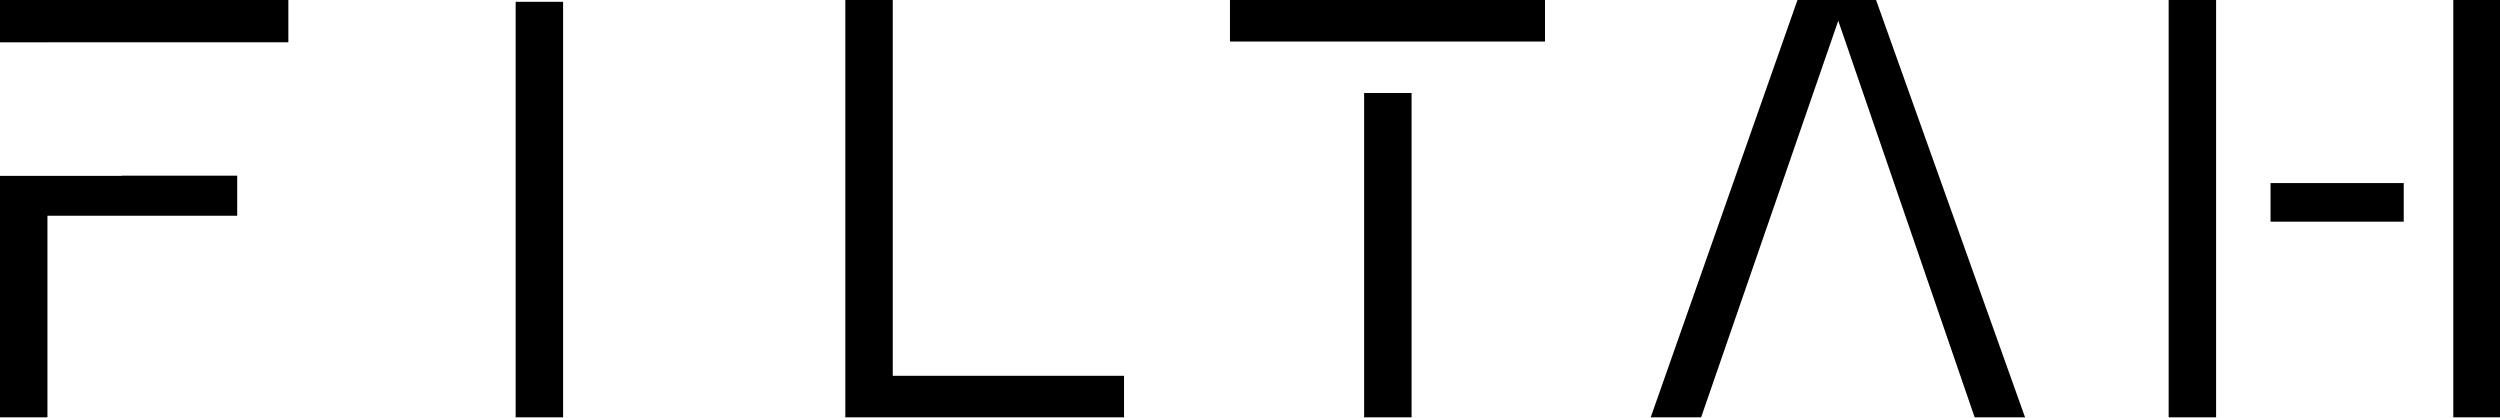
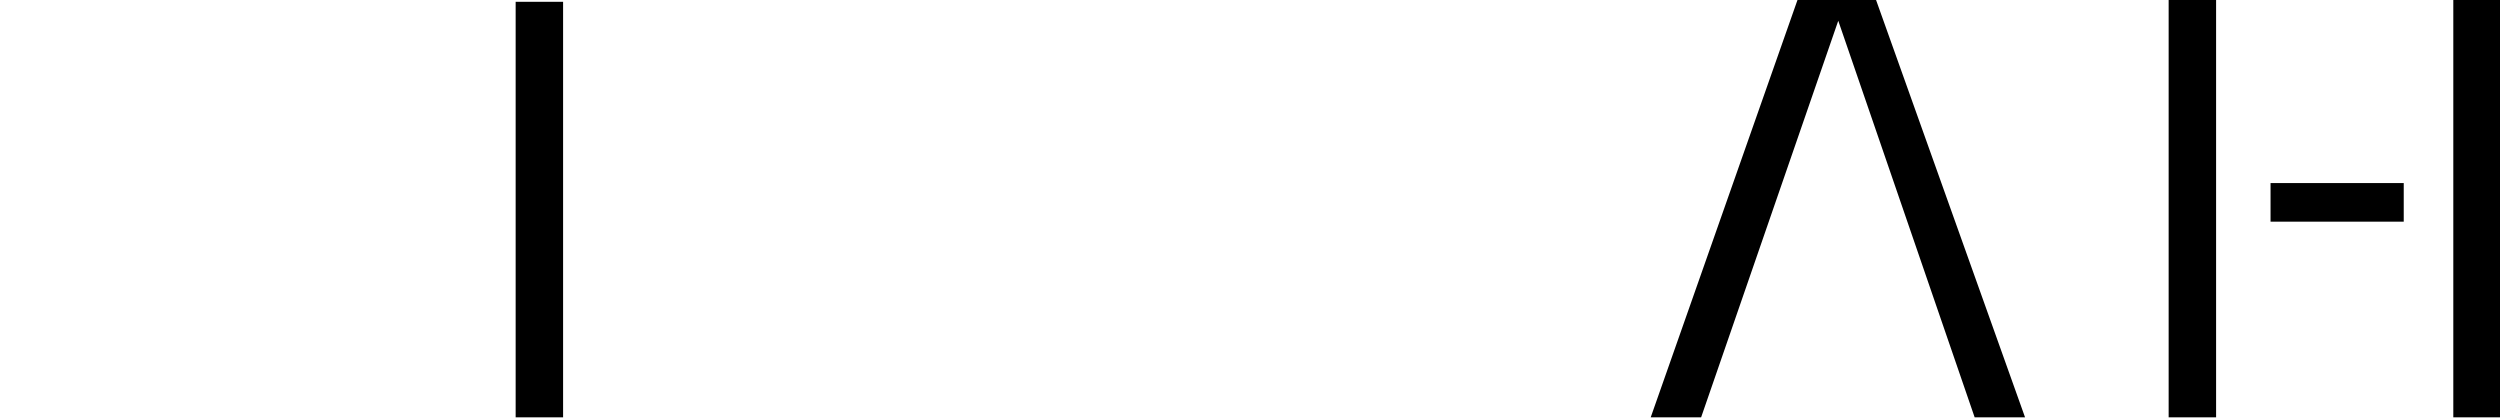
<svg xmlns="http://www.w3.org/2000/svg" width="1460" height="244" viewBox="0 0 1460 244" fill="none">
  <path d="M1294.2 243.726H1266.49V0H1294.2V243.726ZM1432.73 0H1460V243.726H1432.73V0ZM1403.78 129.439H1326V106.928H1403.78V129.439Z" fill="black" />
  <path d="M964.016 243.726L1049.73 0H1095.62L1182.63 243.726H1153.2L1073.54 12.121L993.453 243.726H964.016Z" fill="black" />
-   <path d="M824.359 54.325V243.726H796.653V54.325H824.359ZM718.297 24.243V0H902.282V24.243H718.297Z" fill="black" />
-   <path d="M493.664 239.397V0H521.37V239.397H493.664ZM493.664 243.726V219.483H656.436V243.726H493.664Z" fill="black" />
  <path d="M301.141 243.725V1.035H328.847V243.725H301.141Z" fill="black" />
-   <path d="M138.529 102.599V125.976H27.706V243.726H0V102.717H71.186V102.599H138.529ZM168.4 24.676H27.706V24.711H0V0H168.4V24.676Z" fill="black" />
</svg>